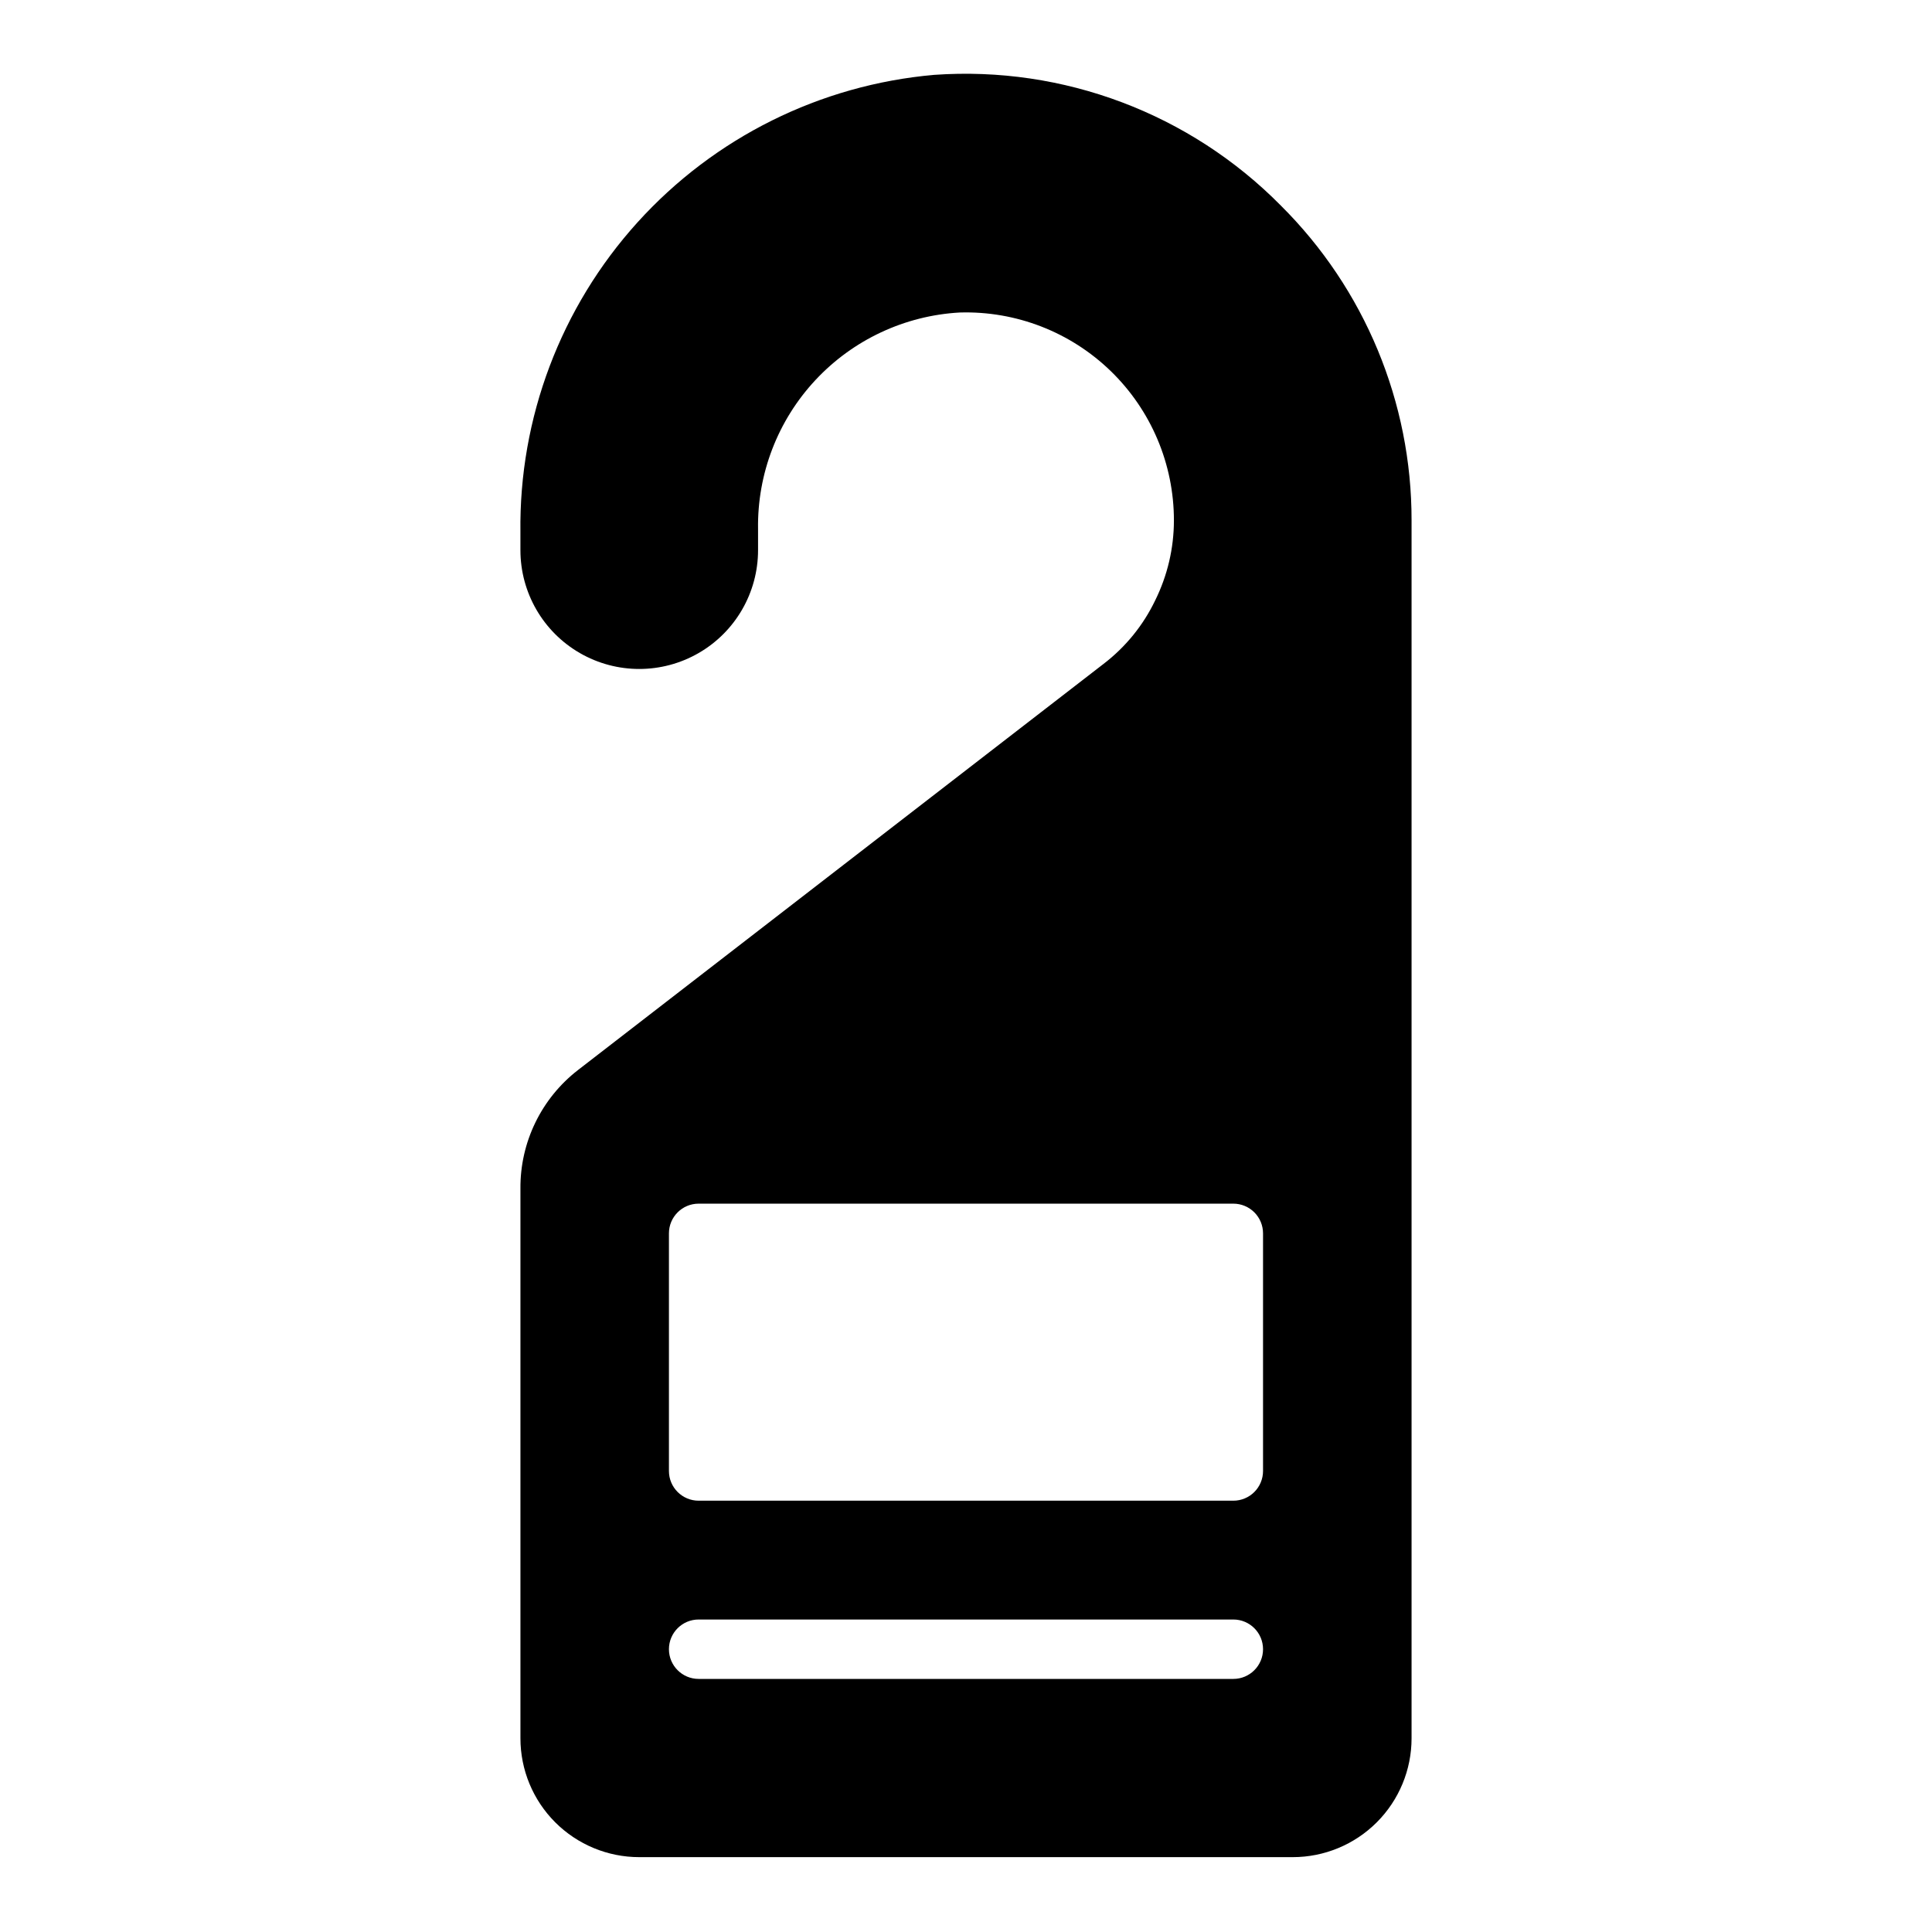
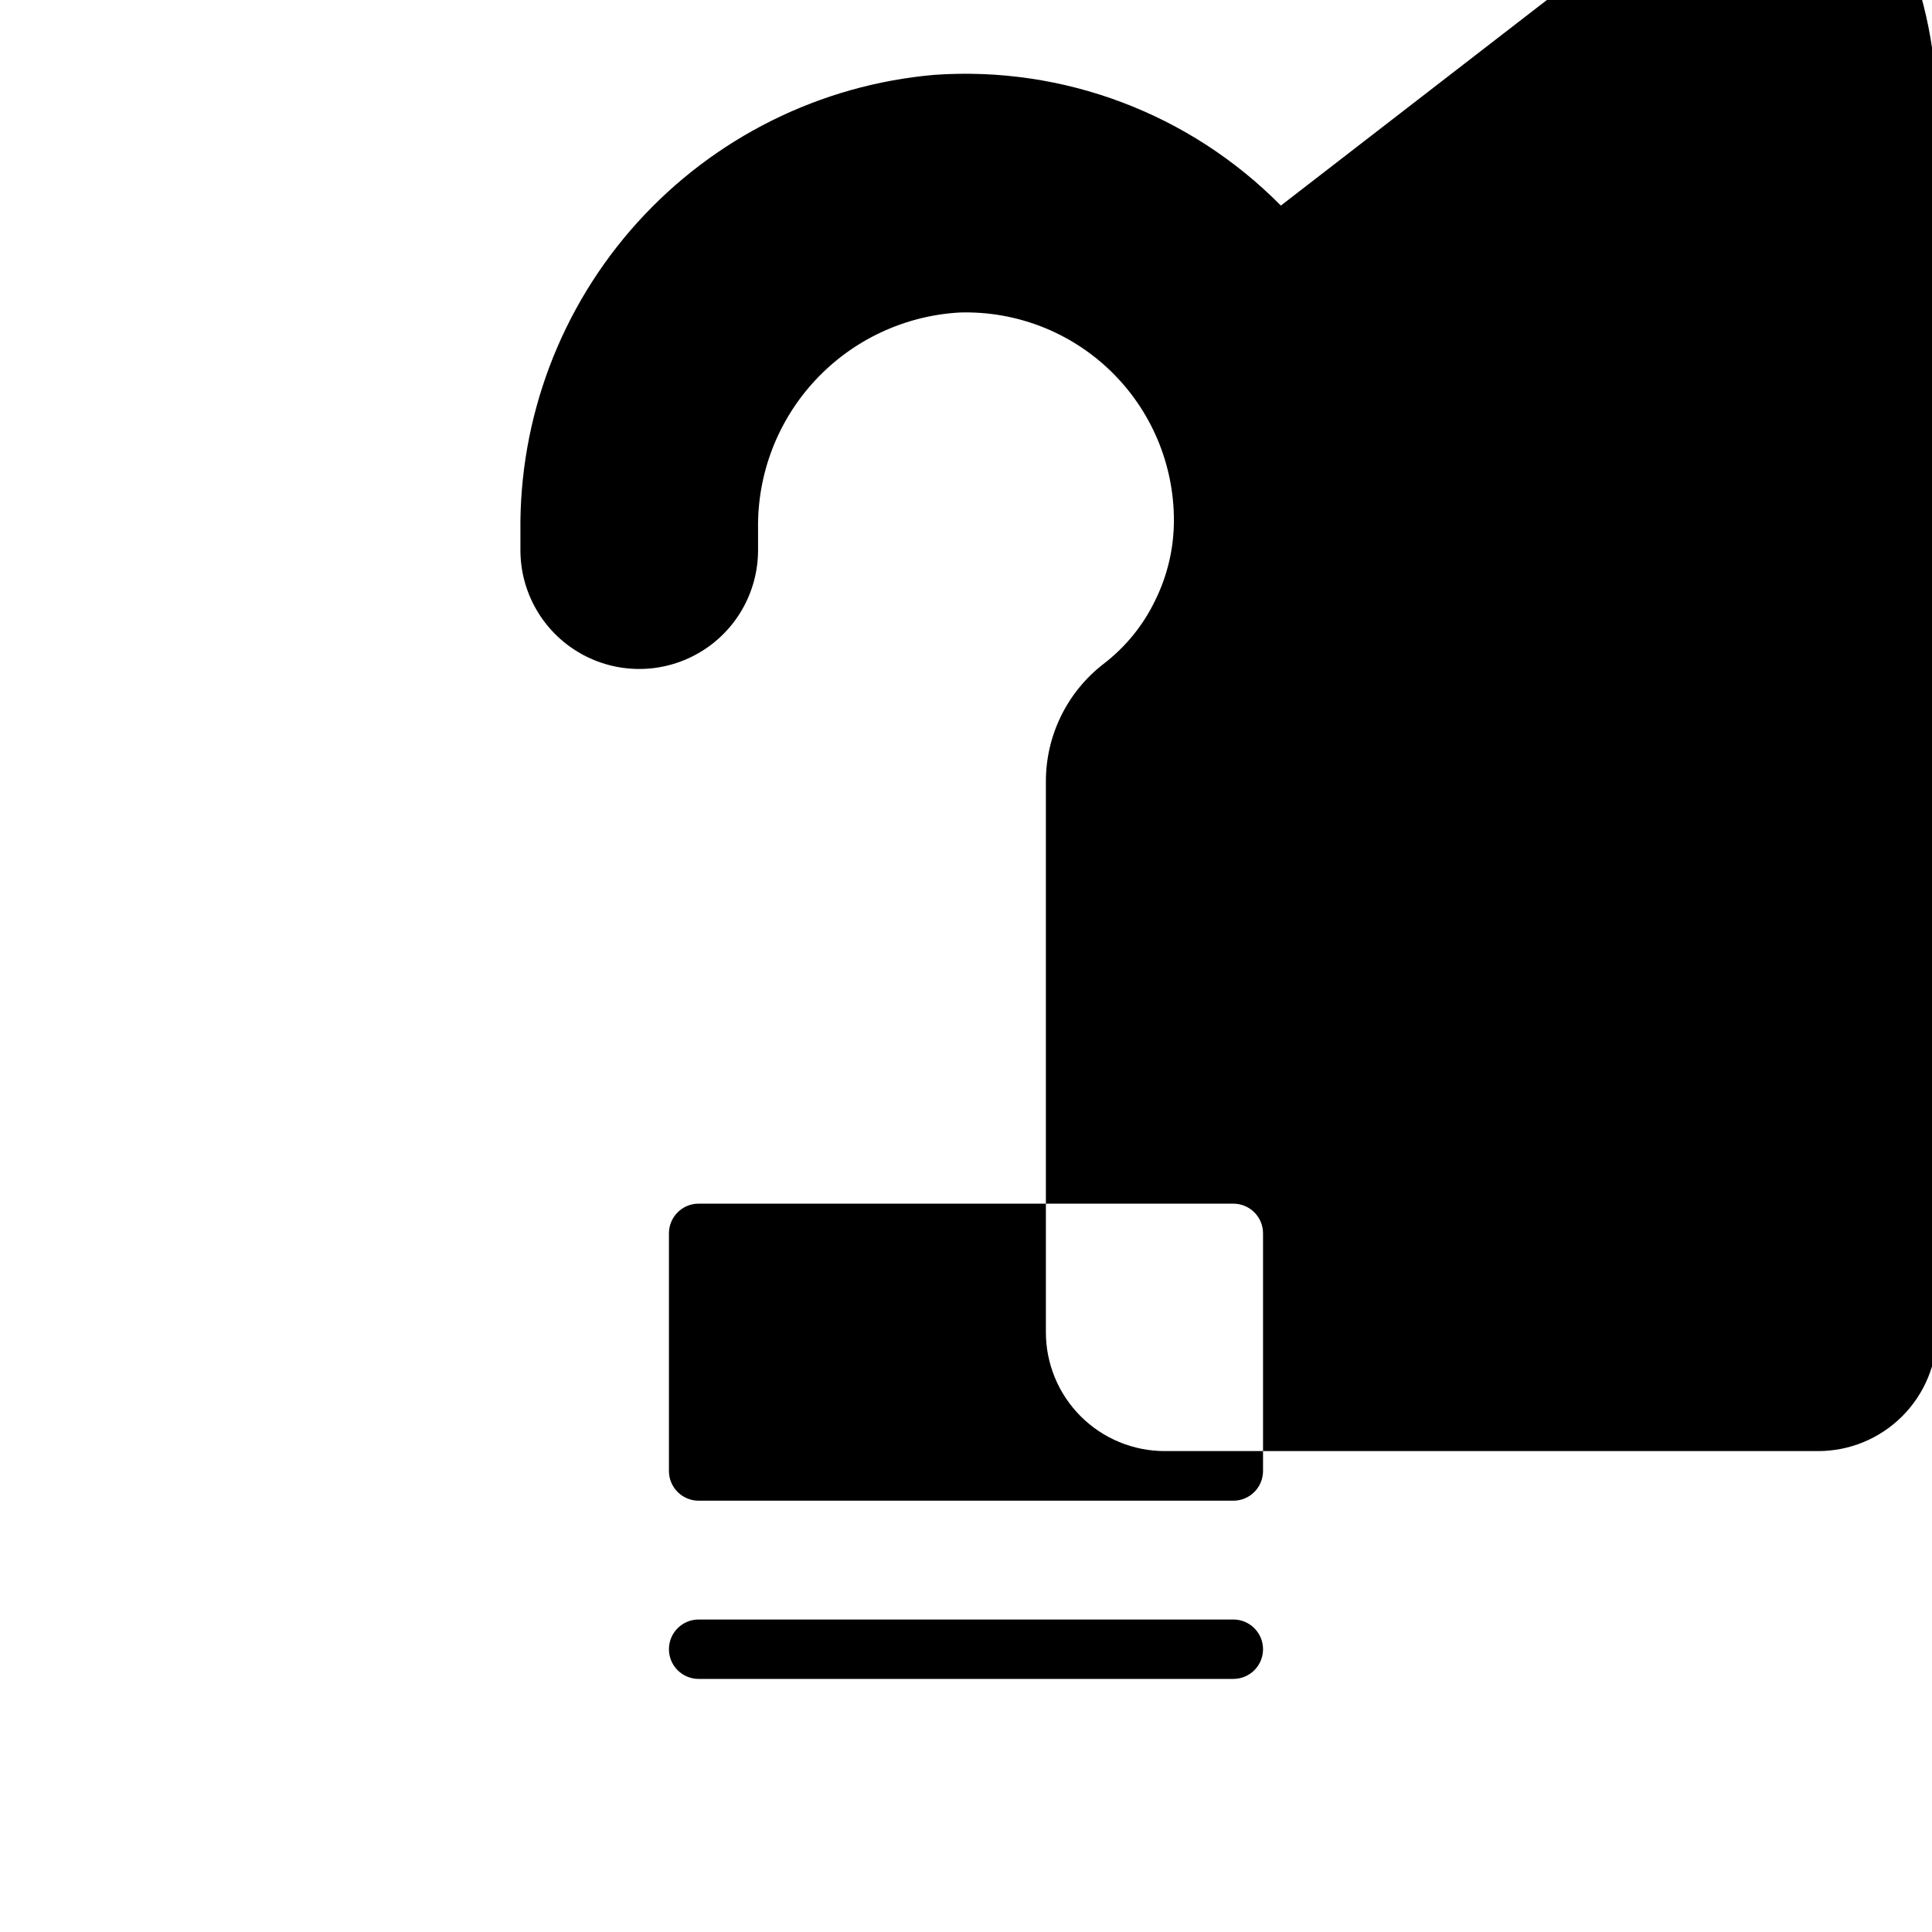
<svg xmlns="http://www.w3.org/2000/svg" fill="#000000" width="800px" height="800px" version="1.1" viewBox="144 144 512 512">
-   <path d="m483.44 198.48c-24.098-24.406-57.656-37.059-91.867-34.641-30.203 2.641-58.289 16.605-78.629 39.09-20.336 22.484-31.422 51.824-31.027 82.141v4.723c0 11.25 6 21.645 15.746 27.27 9.742 5.625 21.742 5.625 31.484 0 9.746-5.625 15.746-16.02 15.746-27.27v-5.59c-0.227-14.613 5.211-28.754 15.176-39.449 9.965-10.695 23.68-17.125 38.273-17.938 14.902-0.445 29.344 5.16 40.039 15.543 10.695 10.383 16.727 24.656 16.719 39.562-0.004 7.348-1.703 14.59-4.957 21.176-3.172 6.617-7.867 12.391-13.699 16.848l-139.25 107.61c-9.734 7.531-15.387 19.18-15.273 31.488v145.63c0 8.352 3.316 16.359 9.223 22.266 5.906 5.902 13.914 9.223 22.266 9.223h173.18c8.352 0 16.359-3.32 22.266-9.223 5.906-5.906 9.223-13.914 9.223-22.266v-322.75c0.043-31.32-12.426-61.359-34.637-83.441zm-12.594 390.45h-141.7c-4.348 0-7.871-3.523-7.871-7.871 0-4.348 3.523-7.871 7.871-7.871h141.7c4.348 0 7.871 3.523 7.871 7.871 0 4.348-3.523 7.871-7.871 7.871zm7.871-55.105v0.004c0 2.086-0.828 4.09-2.305 5.566-1.477 1.477-3.481 2.305-5.566 2.305h-141.7c-4.348 0-7.871-3.523-7.871-7.871v-62.977c0-4.348 3.523-7.871 7.871-7.871h141.7c2.086 0 4.09 0.828 5.566 2.305 1.477 1.477 2.305 3.477 2.305 5.566z" />
+   <path d="m483.44 198.48c-24.098-24.406-57.656-37.059-91.867-34.641-30.203 2.641-58.289 16.605-78.629 39.09-20.336 22.484-31.422 51.824-31.027 82.141v4.723c0 11.25 6 21.645 15.746 27.27 9.742 5.625 21.742 5.625 31.484 0 9.746-5.625 15.746-16.02 15.746-27.27v-5.59c-0.227-14.613 5.211-28.754 15.176-39.449 9.965-10.695 23.68-17.125 38.273-17.938 14.902-0.445 29.344 5.16 40.039 15.543 10.695 10.383 16.727 24.656 16.719 39.562-0.004 7.348-1.703 14.59-4.957 21.176-3.172 6.617-7.867 12.391-13.699 16.848c-9.734 7.531-15.387 19.18-15.273 31.488v145.63c0 8.352 3.316 16.359 9.223 22.266 5.906 5.902 13.914 9.223 22.266 9.223h173.18c8.352 0 16.359-3.32 22.266-9.223 5.906-5.906 9.223-13.914 9.223-22.266v-322.75c0.043-31.32-12.426-61.359-34.637-83.441zm-12.594 390.45h-141.7c-4.348 0-7.871-3.523-7.871-7.871 0-4.348 3.523-7.871 7.871-7.871h141.7c4.348 0 7.871 3.523 7.871 7.871 0 4.348-3.523 7.871-7.871 7.871zm7.871-55.105v0.004c0 2.086-0.828 4.09-2.305 5.566-1.477 1.477-3.481 2.305-5.566 2.305h-141.7c-4.348 0-7.871-3.523-7.871-7.871v-62.977c0-4.348 3.523-7.871 7.871-7.871h141.7c2.086 0 4.09 0.828 5.566 2.305 1.477 1.477 2.305 3.477 2.305 5.566z" />
</svg>